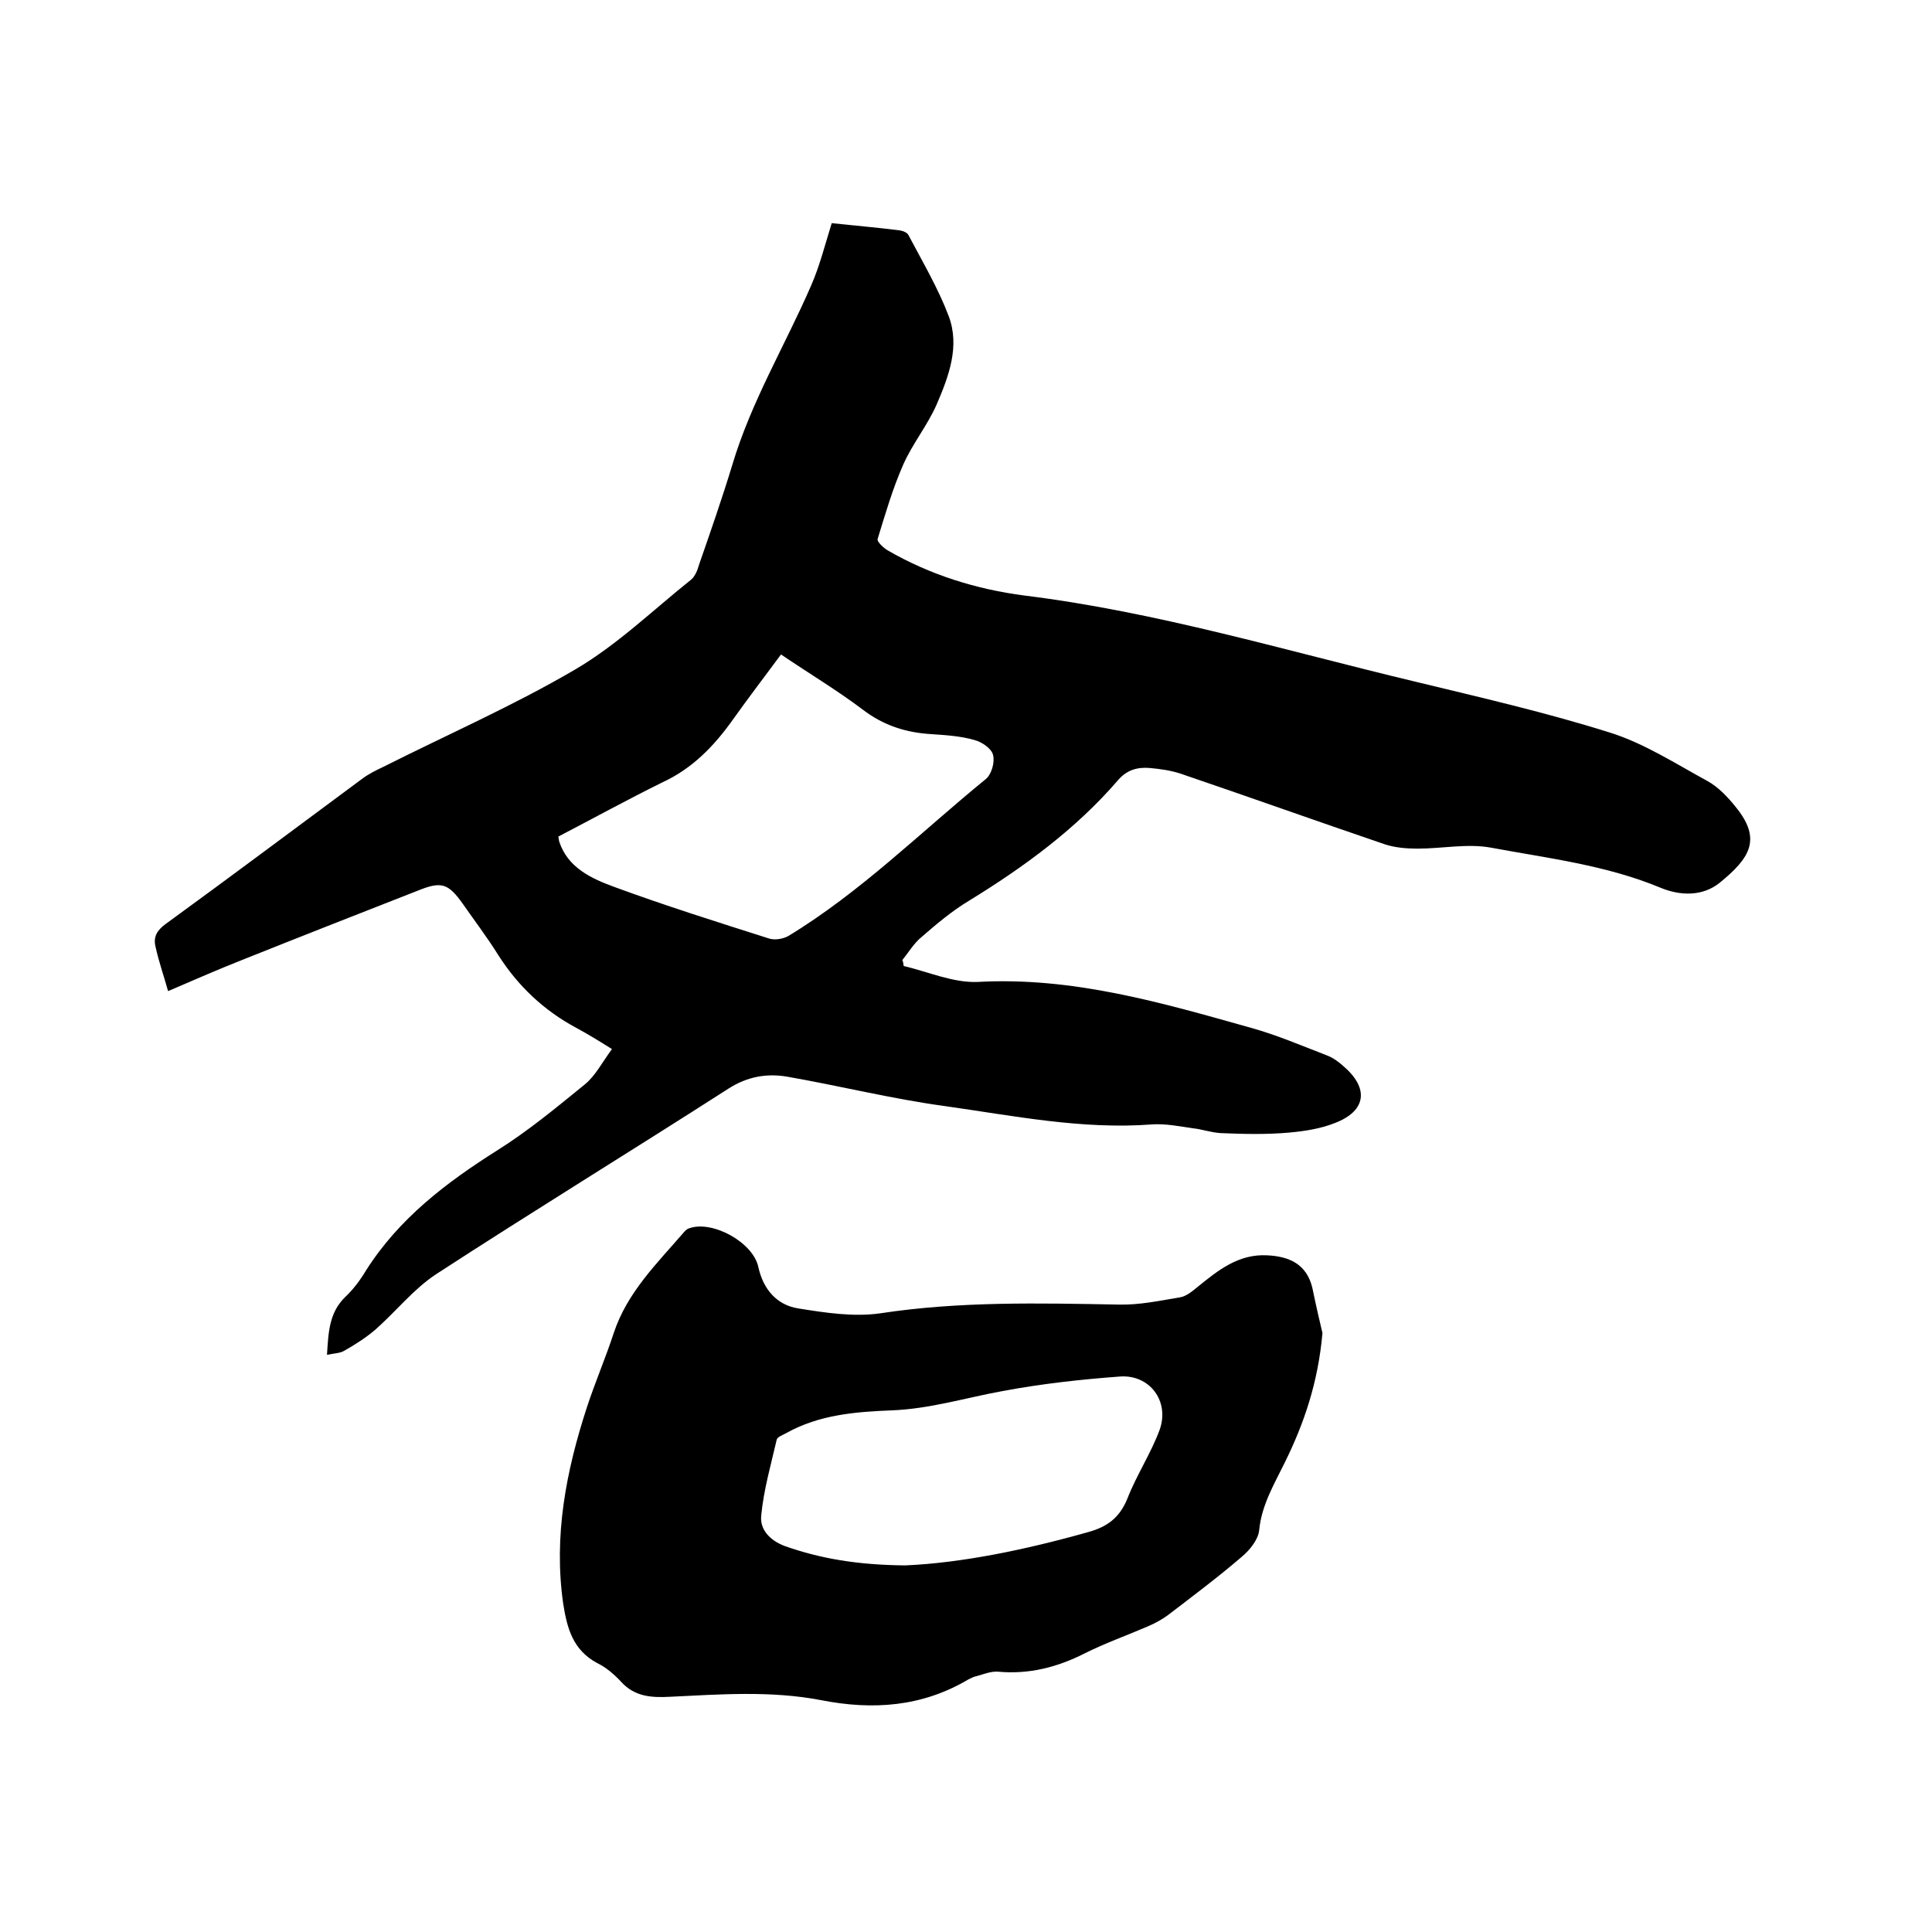
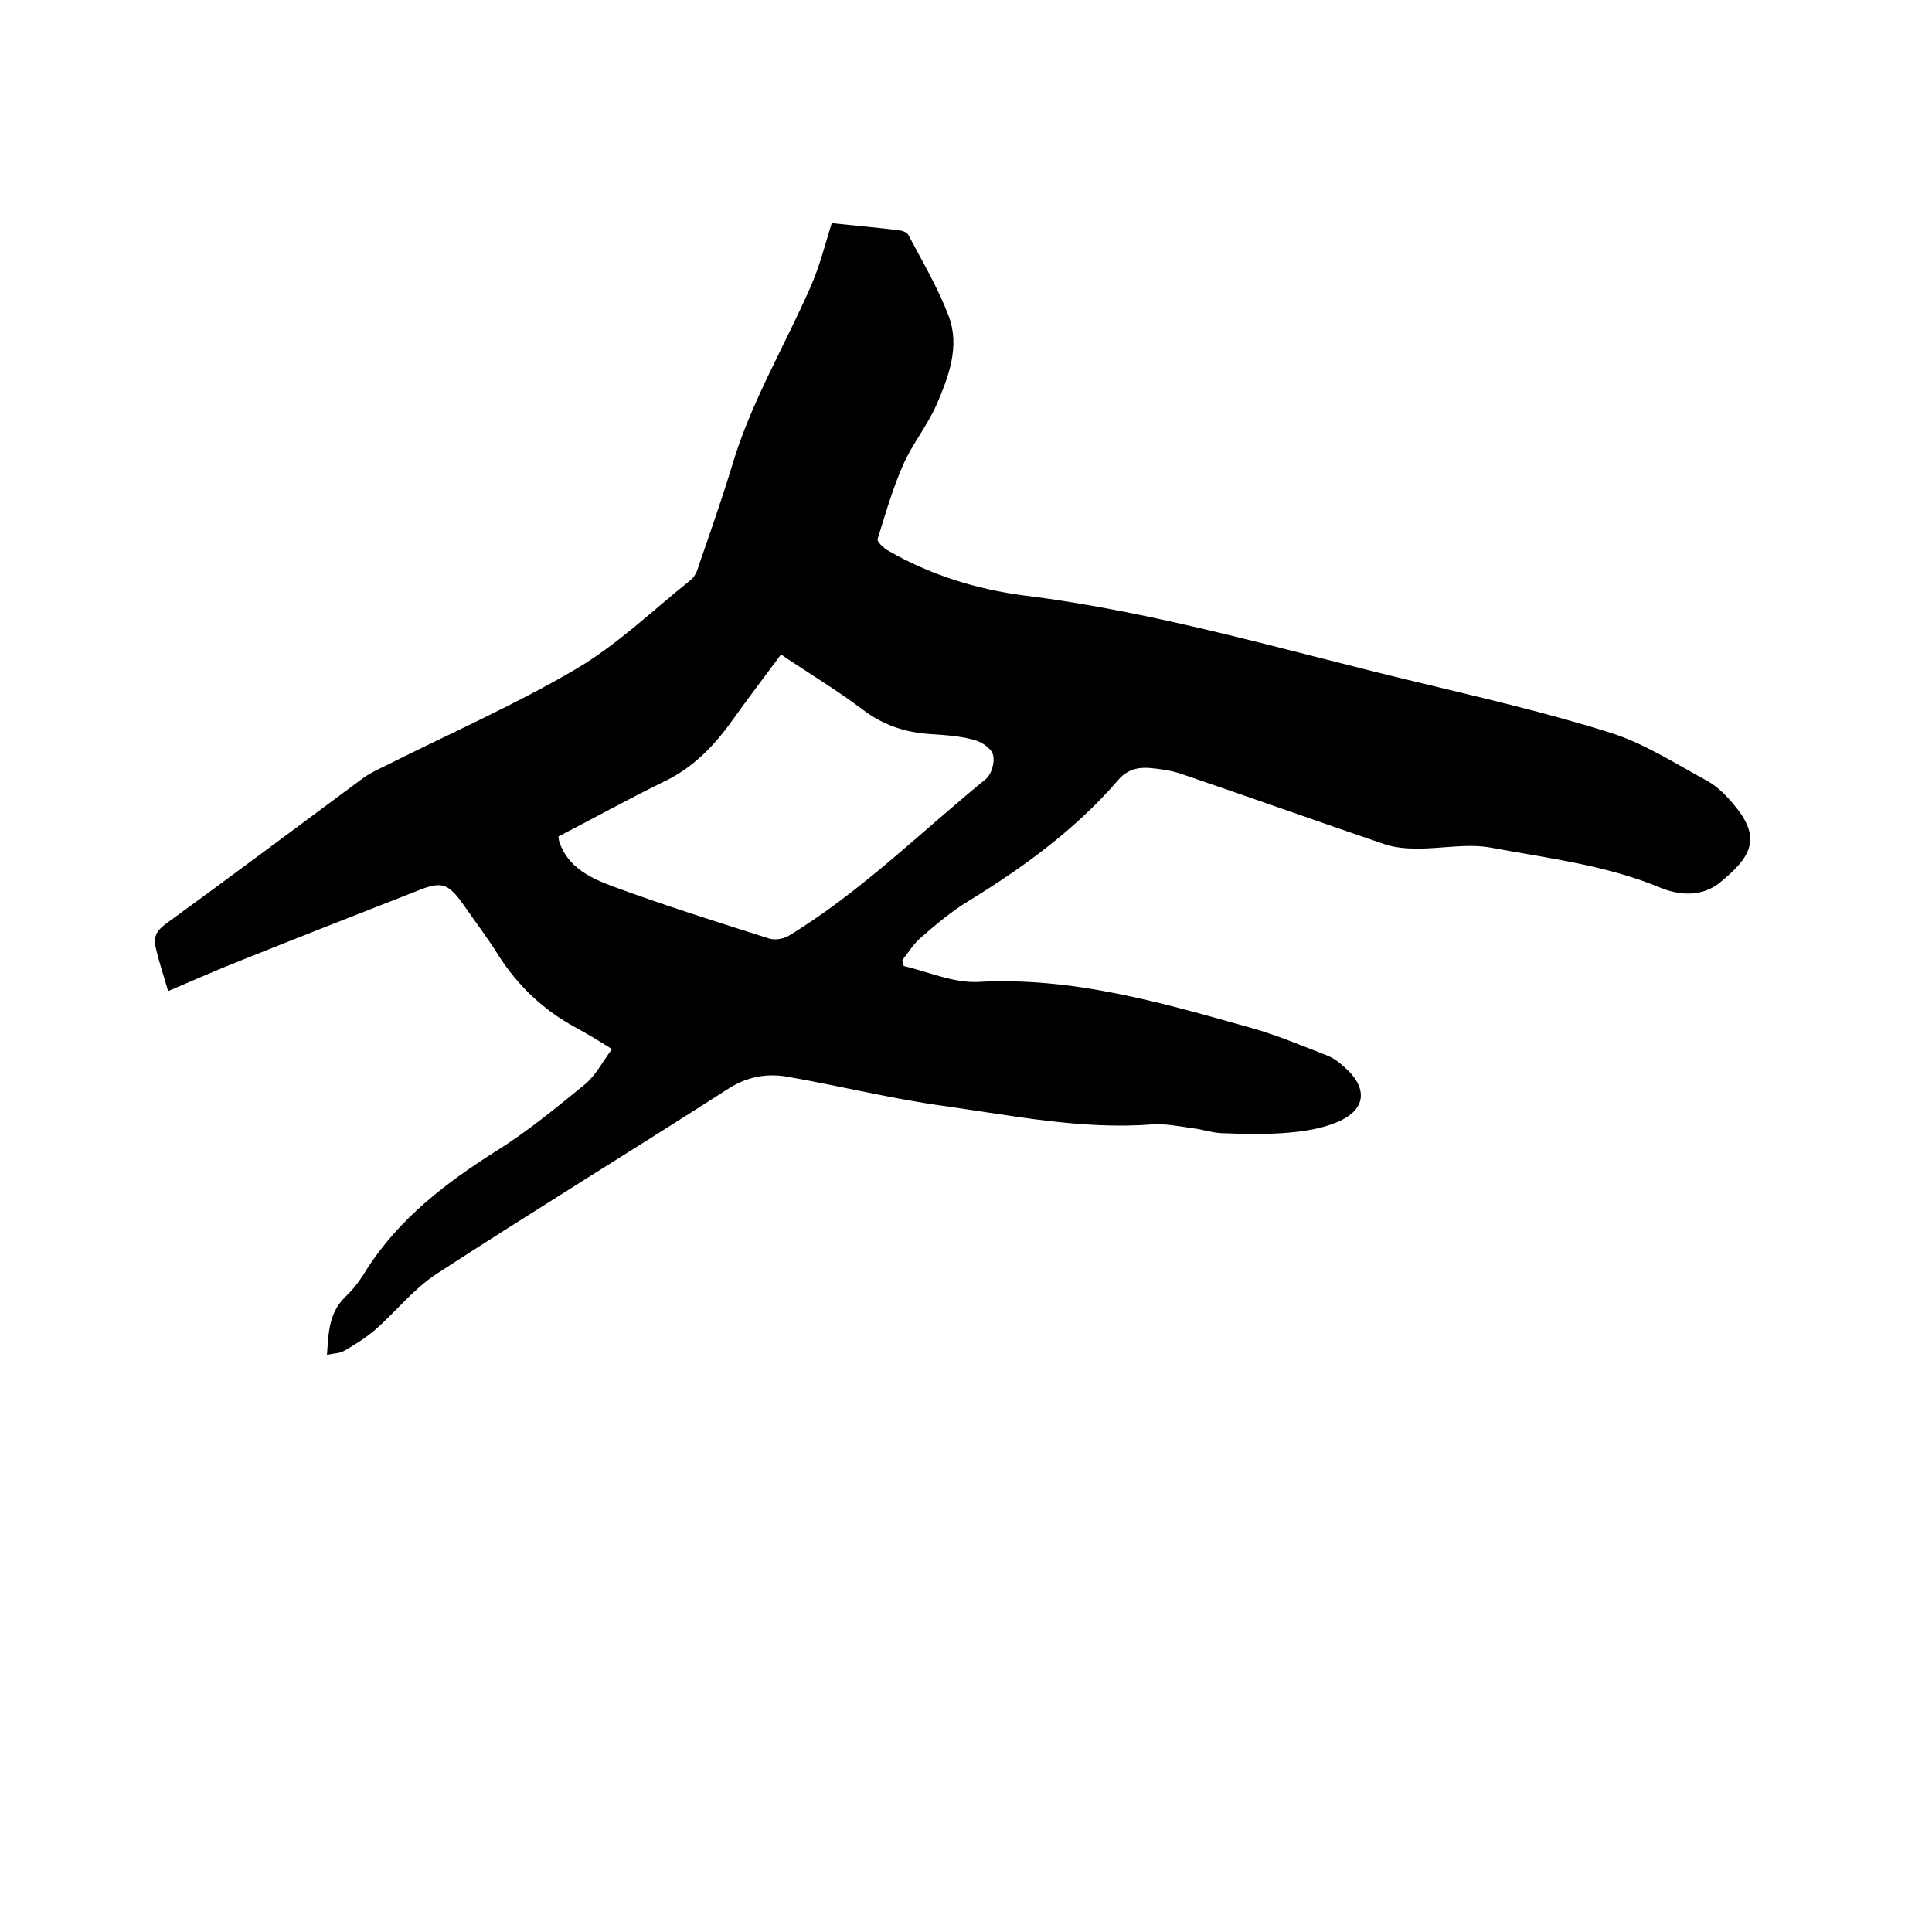
<svg xmlns="http://www.w3.org/2000/svg" enable-background="new 0 0 400 400" viewBox="0 0 400 400">
  <path d="m187.1 200c5.1 1.2 10.2 3.5 15.3 3.3 19.7-1.1 38.1 4.3 56.6 9.5 5.4 1.5 10.5 3.7 15.7 5.7 1.3.5 2.4 1.3 3.4 2.2 5.4 4.6 4.8 9.3-1.7 11.8-3 1.2-6.3 1.7-9.6 2-4.6.4-9.3.3-14 .1-2-.1-3.9-.8-5.8-1-2.8-.4-5.7-1-8.5-.8-14.5 1.1-28.7-1.8-42.9-3.8-11-1.5-21.8-4.2-32.7-6.1-4.2-.7-8.2 0-12.1 2.5-20.1 12.9-40.5 25.4-60.5 38.4-4.7 3.1-8.3 7.7-12.6 11.5-2 1.7-4.2 3.1-6.5 4.4-.9.5-2.1.5-3.5.8.3-4.6.4-8.7 3.8-12 1.7-1.6 3.1-3.5 4.3-5.5 6.8-10.7 16.5-18.1 27.1-24.8 6.4-4 12.3-8.9 18.2-13.7 2.2-1.8 3.6-4.6 5.6-7.3-2.7-1.7-5-3.1-7.4-4.4-6.7-3.6-12-8.6-16.1-15-2.3-3.7-4.9-7.1-7.4-10.7-3-4.2-4.4-4.7-9.3-2.7-12 4.7-24 9.4-36 14.2-5.1 2-10.1 4.2-15.7 6.6-.8-2.9-1.9-6-2.6-9.2-.5-2 .3-3.4 2.1-4.7 13.6-9.9 27.1-20 40.6-30 1.3-1 2.9-1.8 4.4-2.5 13.3-6.7 27-12.7 39.8-20.2 8.7-5.1 16.1-12.3 24-18.6.8-.7 1.3-1.9 1.6-3 2.4-6.9 4.8-13.8 6.9-20.7 3.9-13.1 10.9-24.7 16.3-37.1 1.8-4.1 2.9-8.5 4.3-13 4.6.5 9.4.9 14.1 1.5.7.1 1.6.5 1.8 1 2.9 5.5 6.1 10.9 8.3 16.7 2.4 6.3 0 12.6-2.5 18.4-1.9 4.3-5 8.1-6.9 12.4-2.2 5-3.7 10.2-5.3 15.4-.2.5 1.2 1.8 2 2.3 8.8 5.1 18.4 8.1 28.4 9.4 27.5 3.4 54 11.4 80.8 17.8 13.6 3.3 27.2 6.4 40.5 10.6 7 2.2 13.5 6.4 20.1 10 2.2 1.2 4.2 3.3 5.8 5.3 5.5 6.7 3.1 10.6-3.3 15.8-3.5 2.8-8.1 2.7-12.2 1-11.3-4.7-23.3-6.1-35.1-8.3-4.9-.9-10.1.2-15.2.2-2.3 0-4.7-.2-6.8-.9-14.1-4.8-28.1-9.8-42.2-14.6-2.1-.7-4.3-1-6.5-1.2-2.5-.2-4.7.4-6.5 2.5-8.8 10.2-19.5 18-30.9 25-3.5 2.1-6.7 4.8-9.8 7.5-1.6 1.3-2.7 3.2-4 4.8.2.2.2.7.3 1.2zm-71.5-26.8c.1.5.1.8.2 1.1 1.8 5.4 6.7 7.6 11.3 9.3 10.6 3.9 21.4 7.3 32.1 10.7 1.2.4 2.9.1 4-.5 15-9.1 27.4-21.5 40.9-32.5 1.2-1 1.9-3.5 1.5-5-.3-1.3-2.3-2.7-3.9-3.1-2.8-.8-5.8-1-8.8-1.2-5.3-.3-10-1.8-14.3-5.1-5.3-4-11-7.4-16.9-11.4-3.4 4.6-6.7 8.9-9.9 13.4-3.9 5.5-8.4 10.2-14.7 13.1-7.1 3.5-14.2 7.4-21.5 11.2z" />
-   <path d="m273.8 276c-.9 10.2-3.8 18.7-7.8 26.8-2.2 4.5-4.8 8.8-5.3 14-.2 2-2 4.2-3.7 5.6-4.9 4.2-10.1 8.1-15.2 12-1.2.9-2.7 1.7-4.1 2.3-4.4 1.9-8.9 3.5-13.1 5.6-5.7 2.9-11.6 4.4-18 3.8-1.4-.1-2.9.5-4.3.9-.6.1-1.2.4-1.8.7-9.6 5.7-19.8 6.4-30.5 4.3-10.4-2-20.9-1.2-31.3-.7-3.8.2-7.3 0-10.1-3.1-1.4-1.5-3.1-3-5-3.9-5-2.7-6.2-7.2-7-12.3-2-14 .6-27.4 4.9-40.6 1.7-5.2 3.9-10.3 5.6-15.5 2.8-8.4 9-14.4 14.6-20.9.3-.3.6-.6 1-.7 4.8-1.7 13.2 2.9 14.3 8 1 4.6 3.8 7.9 8.3 8.6 5.6.9 11.5 1.8 17 1 16.4-2.5 32.9-2.1 49.4-1.8 4.2.1 8.4-.8 12.6-1.5 1.3-.2 2.6-1.3 3.7-2.2 4.2-3.4 8.4-6.8 14.3-6.5 4.6.2 8.2 1.8 9.4 6.7.7 3.4 1.5 6.9 2.1 9.4zm-86.4 48.1c11.6-.5 24.8-3.2 37.9-6.9 4-1.1 6.5-3 8.1-6.9 1.9-4.9 4.9-9.4 6.7-14.3 2.1-5.9-2.1-11.5-8.3-11-8.1.6-16.2 1.5-24.2 3-7.7 1.4-15.1 3.7-23 4-7.5.3-15 .9-21.8 4.7-.7.4-1.9.8-2 1.4-1.2 5.2-2.7 10.4-3.2 15.7-.3 2.8 1.7 5.1 4.9 6.3 7.4 2.6 15 3.9 24.9 4z" />
</svg>